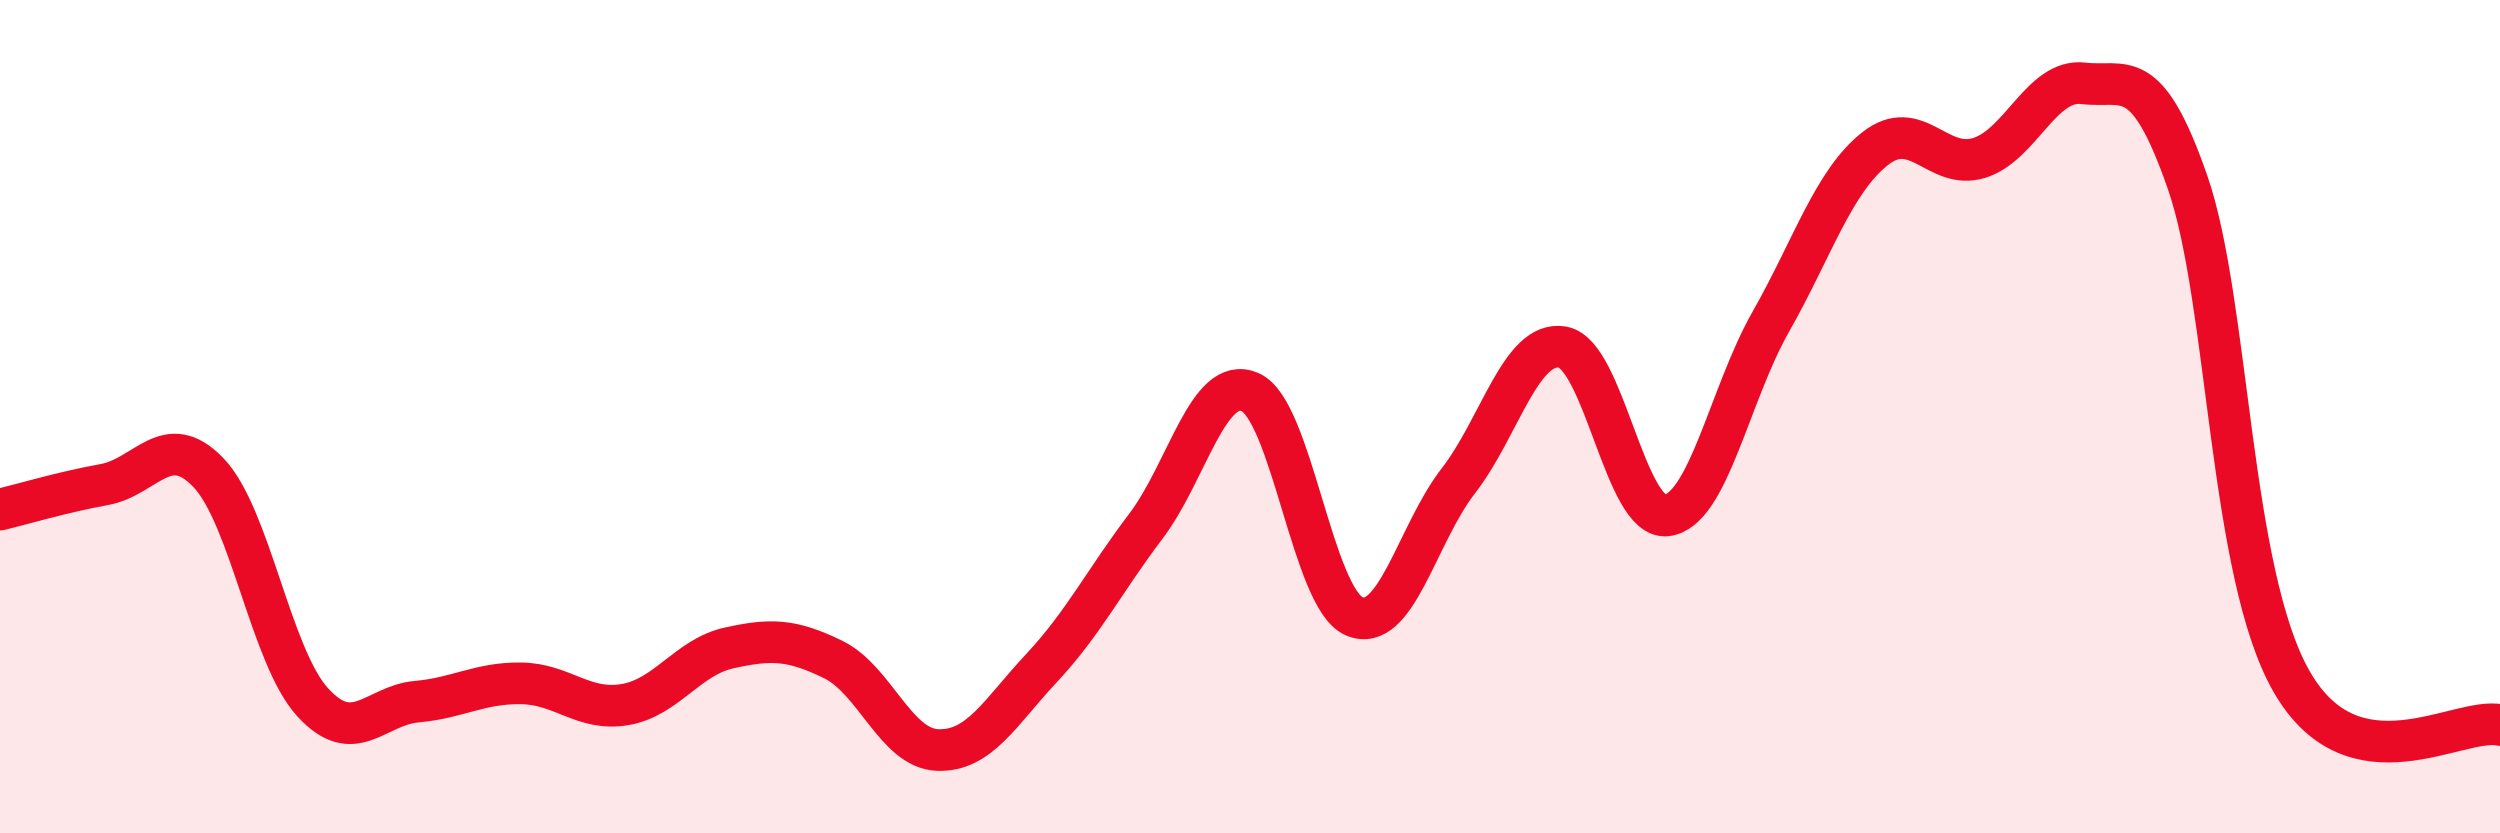
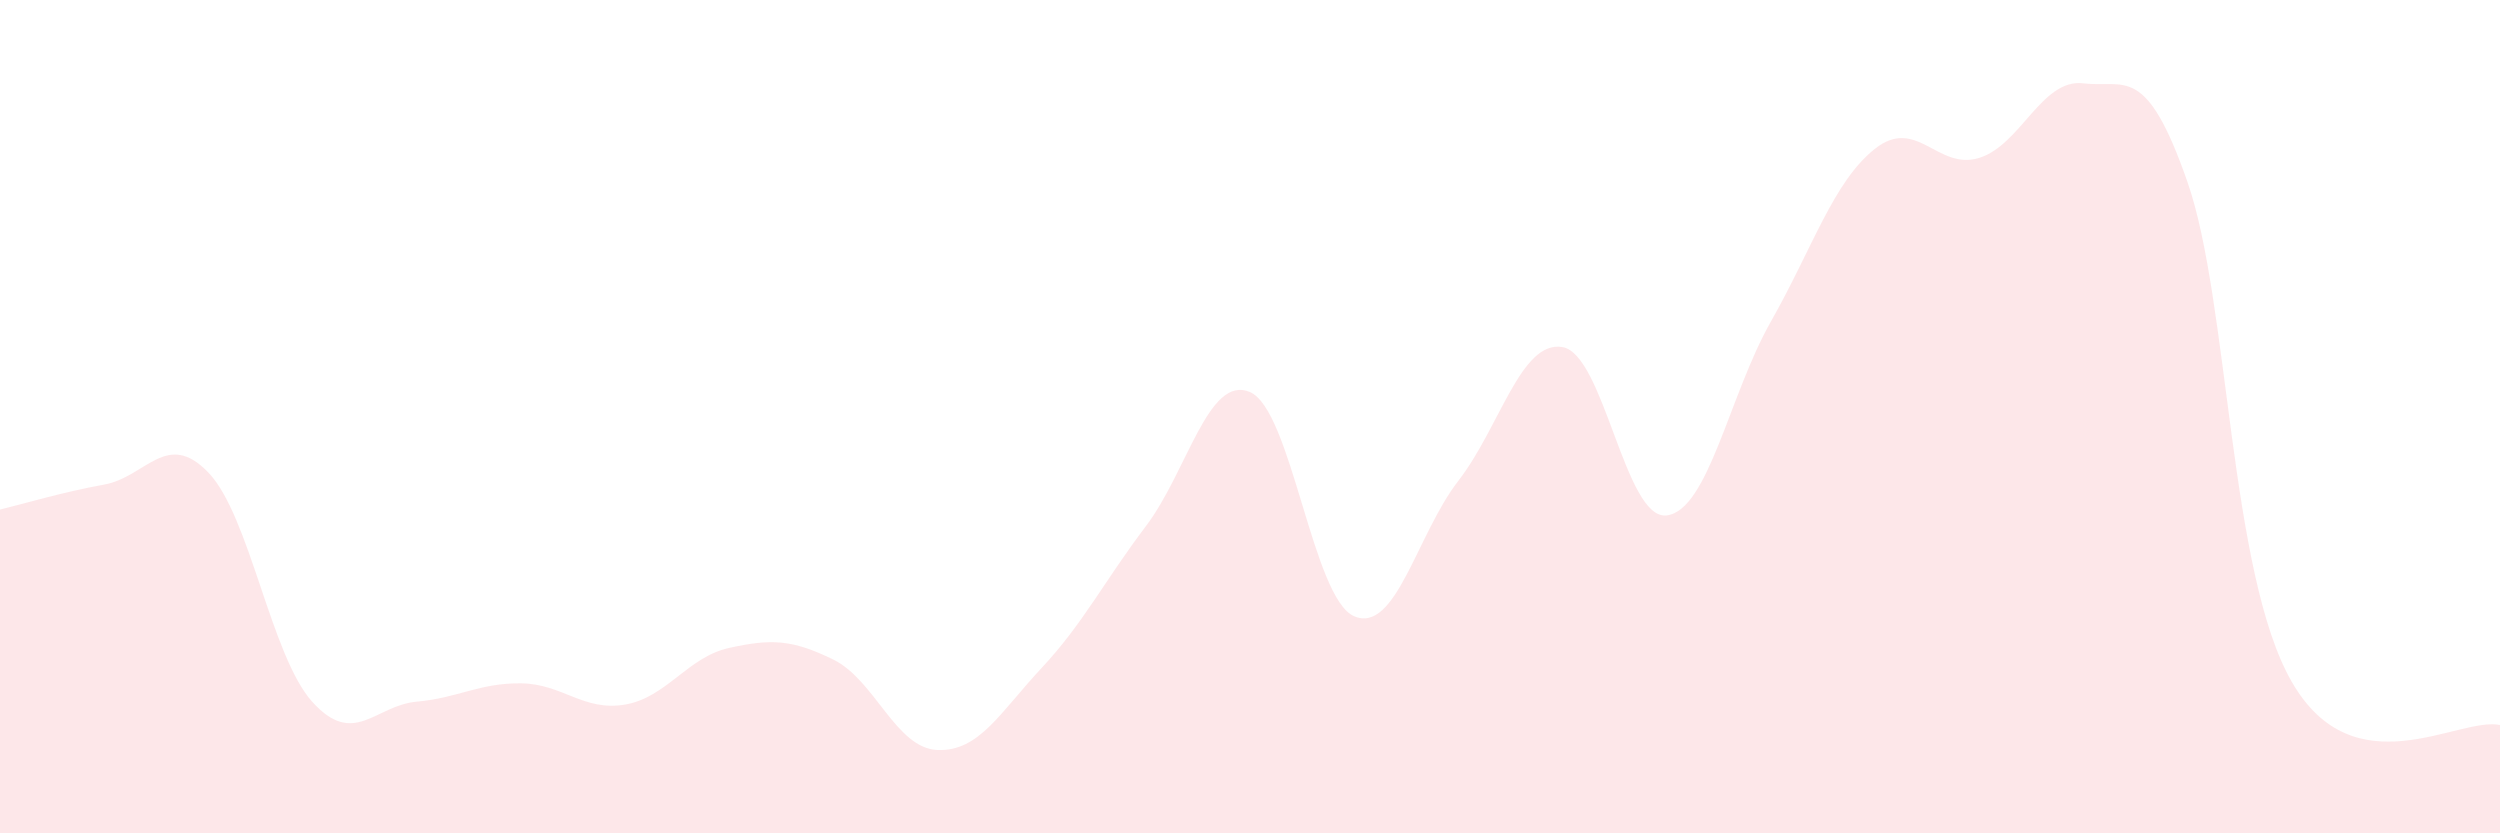
<svg xmlns="http://www.w3.org/2000/svg" width="60" height="20" viewBox="0 0 60 20">
  <path d="M 0,12.23 C 0.5,12.11 1.5,11.81 2.5,11.63 C 3.5,11.45 4,10.3 5,11.34 C 6,12.38 6.5,15.75 7.5,16.85 C 8.5,17.95 9,16.93 10,16.84 C 11,16.75 11.5,16.39 12.5,16.4 C 13.5,16.41 14,17.08 15,16.91 C 16,16.74 16.5,15.77 17.5,15.55 C 18.5,15.33 19,15.34 20,15.83 C 21,16.32 21.5,17.96 22.5,18 C 23.5,18.04 24,17.1 25,16.03 C 26,14.96 26.5,13.95 27.5,12.63 C 28.5,11.31 29,8.98 30,9.41 C 31,9.84 31.5,14.36 32.5,14.79 C 33.5,15.22 34,12.83 35,11.54 C 36,10.25 36.5,8.16 37.5,8.33 C 38.5,8.5 39,12.49 40,12.37 C 41,12.25 41.5,9.48 42.5,7.72 C 43.5,5.96 44,4.36 45,3.57 C 46,2.78 46.5,4.1 47.5,3.79 C 48.5,3.48 49,1.88 50,2 C 51,2.12 51.5,1.5 52.5,4.37 C 53.5,7.24 53.5,13.75 55,16.36 C 56.5,18.97 59,17.19 60,17.4L60 20L0 20Z" fill="#EB0A25" opacity="0.1" stroke-linecap="round" stroke-linejoin="round" />
-   <path d="M 0,12.23 C 0.5,12.11 1.5,11.81 2.5,11.63 C 3.5,11.45 4,10.3 5,11.34 C 6,12.38 6.5,15.75 7.5,16.85 C 8.5,17.95 9,16.93 10,16.84 C 11,16.75 11.5,16.39 12.5,16.4 C 13.5,16.41 14,17.08 15,16.91 C 16,16.74 16.5,15.77 17.5,15.55 C 18.5,15.33 19,15.34 20,15.83 C 21,16.32 21.5,17.96 22.5,18 C 23.5,18.04 24,17.1 25,16.03 C 26,14.96 26.5,13.95 27.5,12.63 C 28.5,11.31 29,8.98 30,9.41 C 31,9.84 31.5,14.36 32.5,14.79 C 33.5,15.22 34,12.83 35,11.54 C 36,10.25 36.5,8.16 37.5,8.33 C 38.5,8.5 39,12.49 40,12.37 C 41,12.25 41.5,9.48 42.5,7.72 C 43.5,5.96 44,4.36 45,3.57 C 46,2.78 46.5,4.1 47.5,3.79 C 48.5,3.48 49,1.88 50,2 C 51,2.12 51.5,1.5 52.5,4.37 C 53.5,7.24 53.5,13.75 55,16.36 C 56.5,18.97 59,17.19 60,17.4" stroke="#EB0A25" stroke-width="1" fill="none" stroke-linecap="round" stroke-linejoin="round" />
</svg>